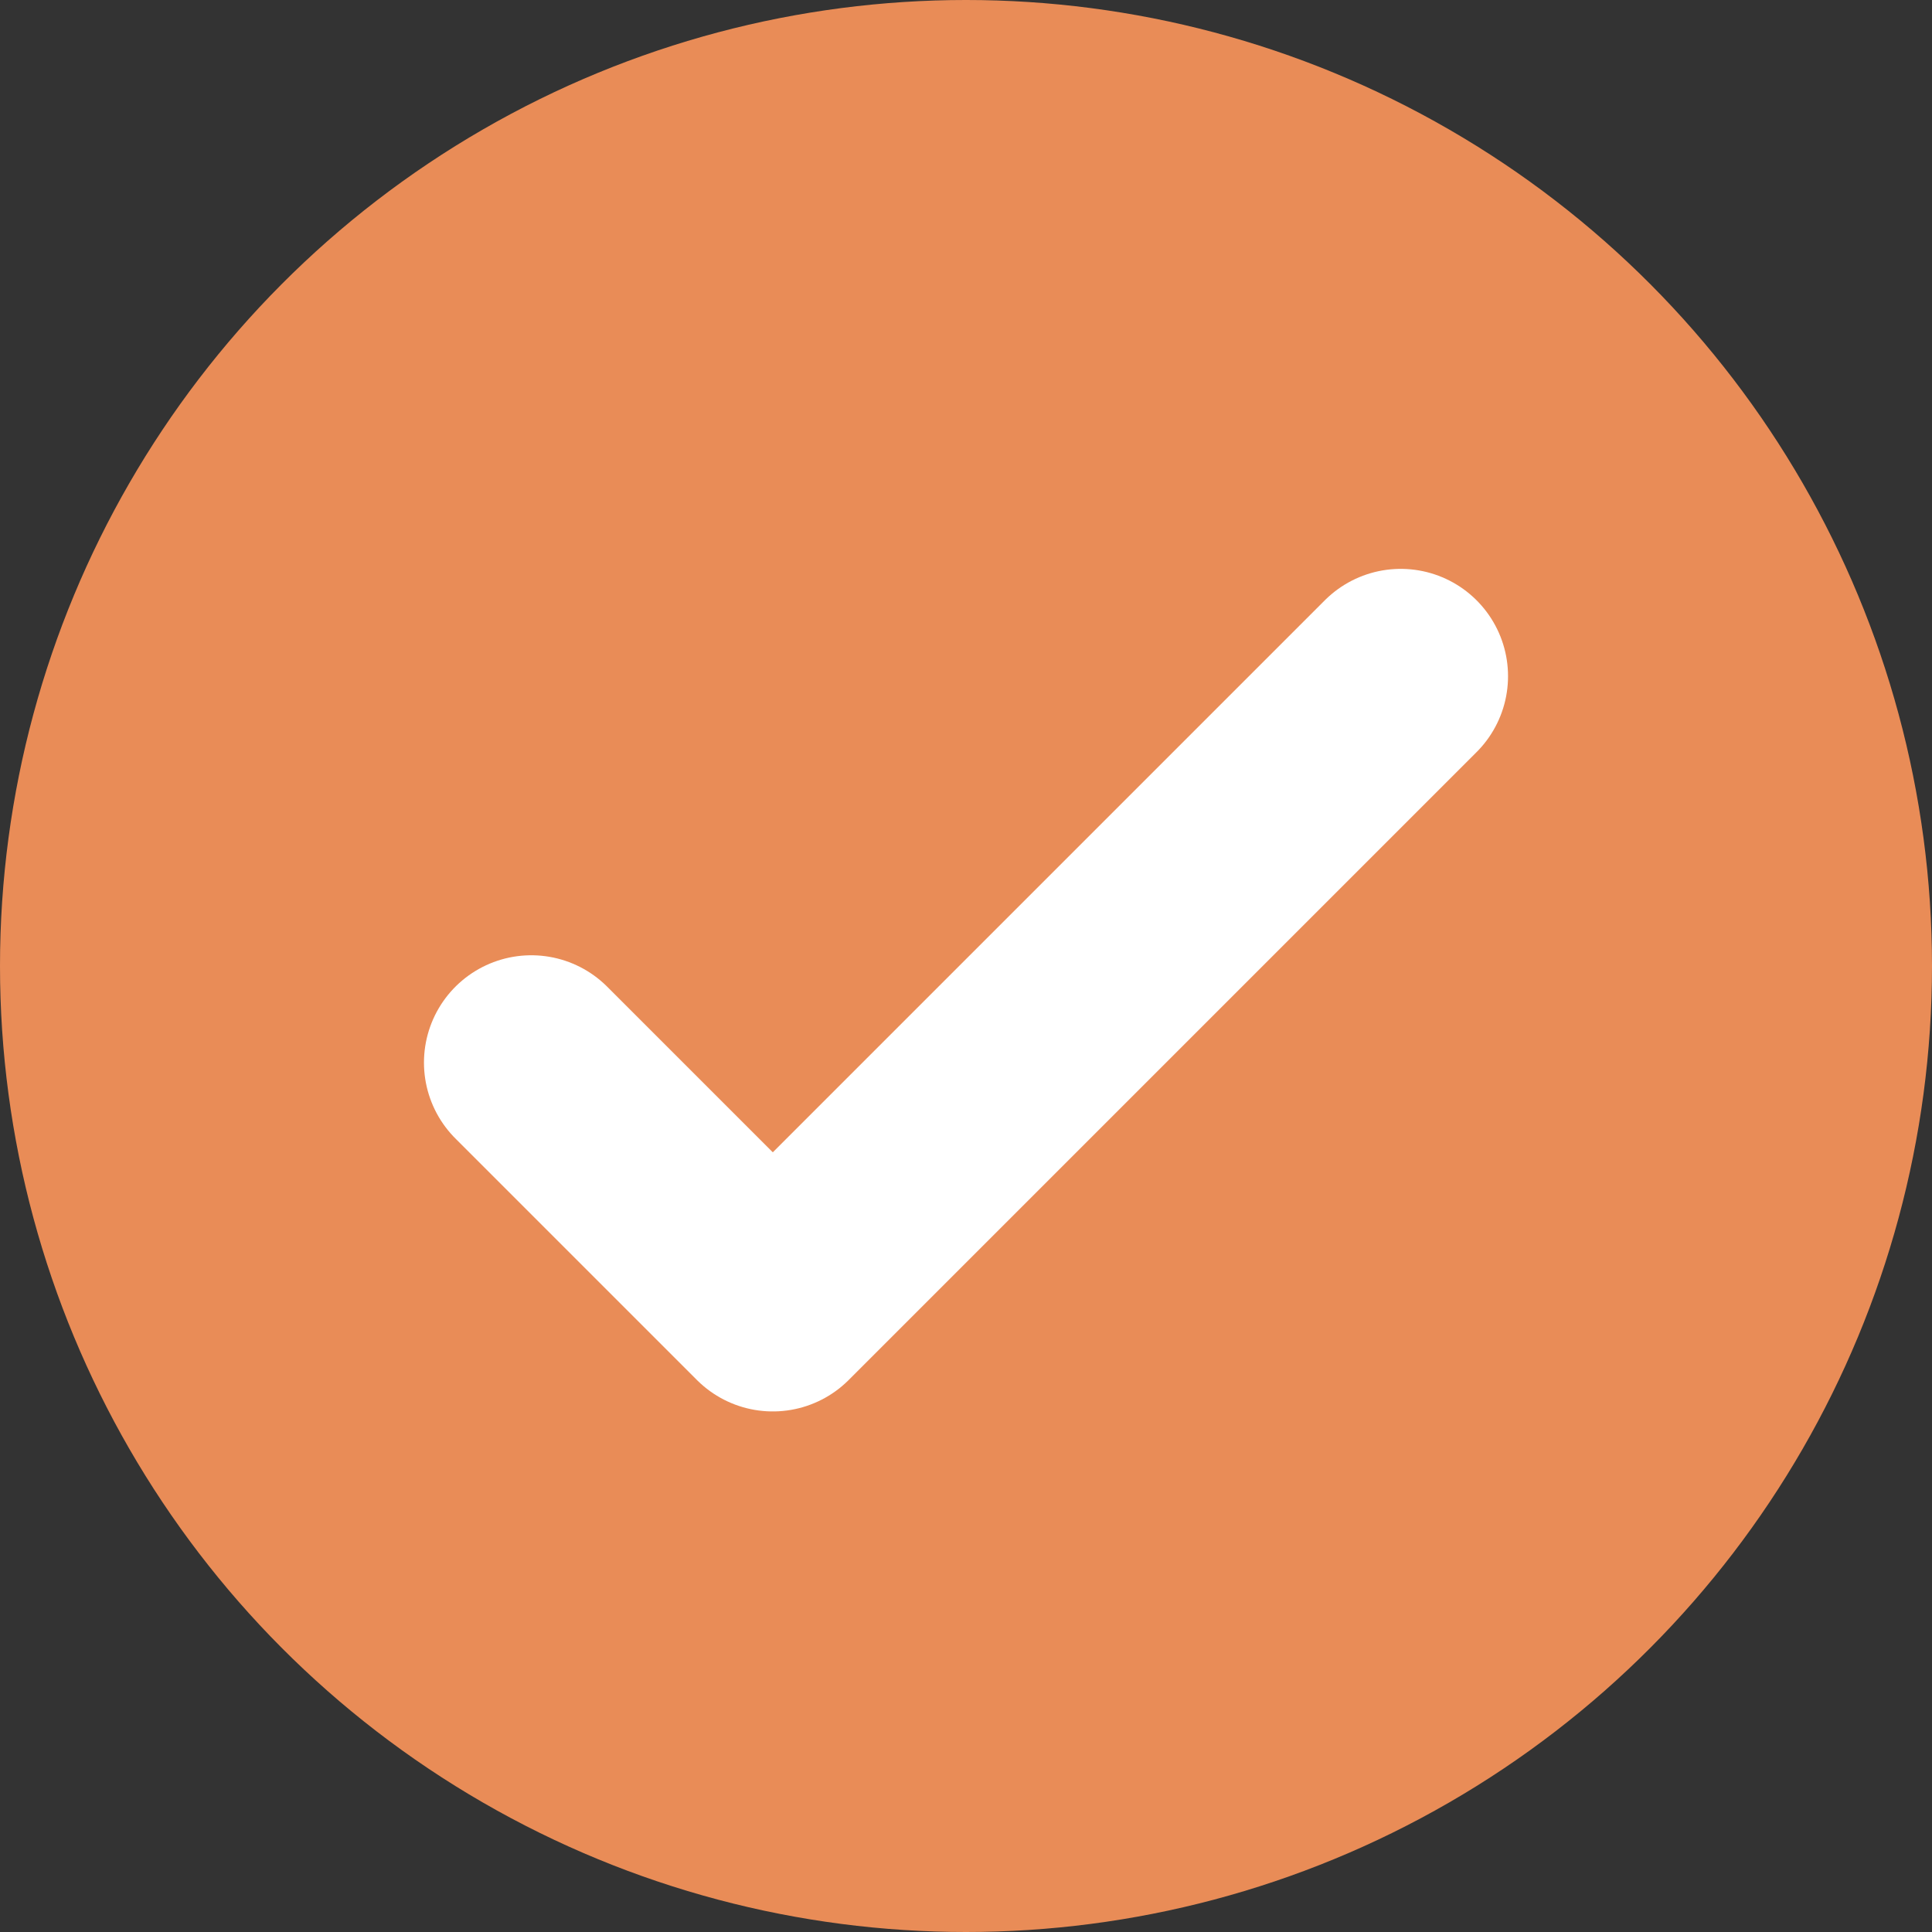
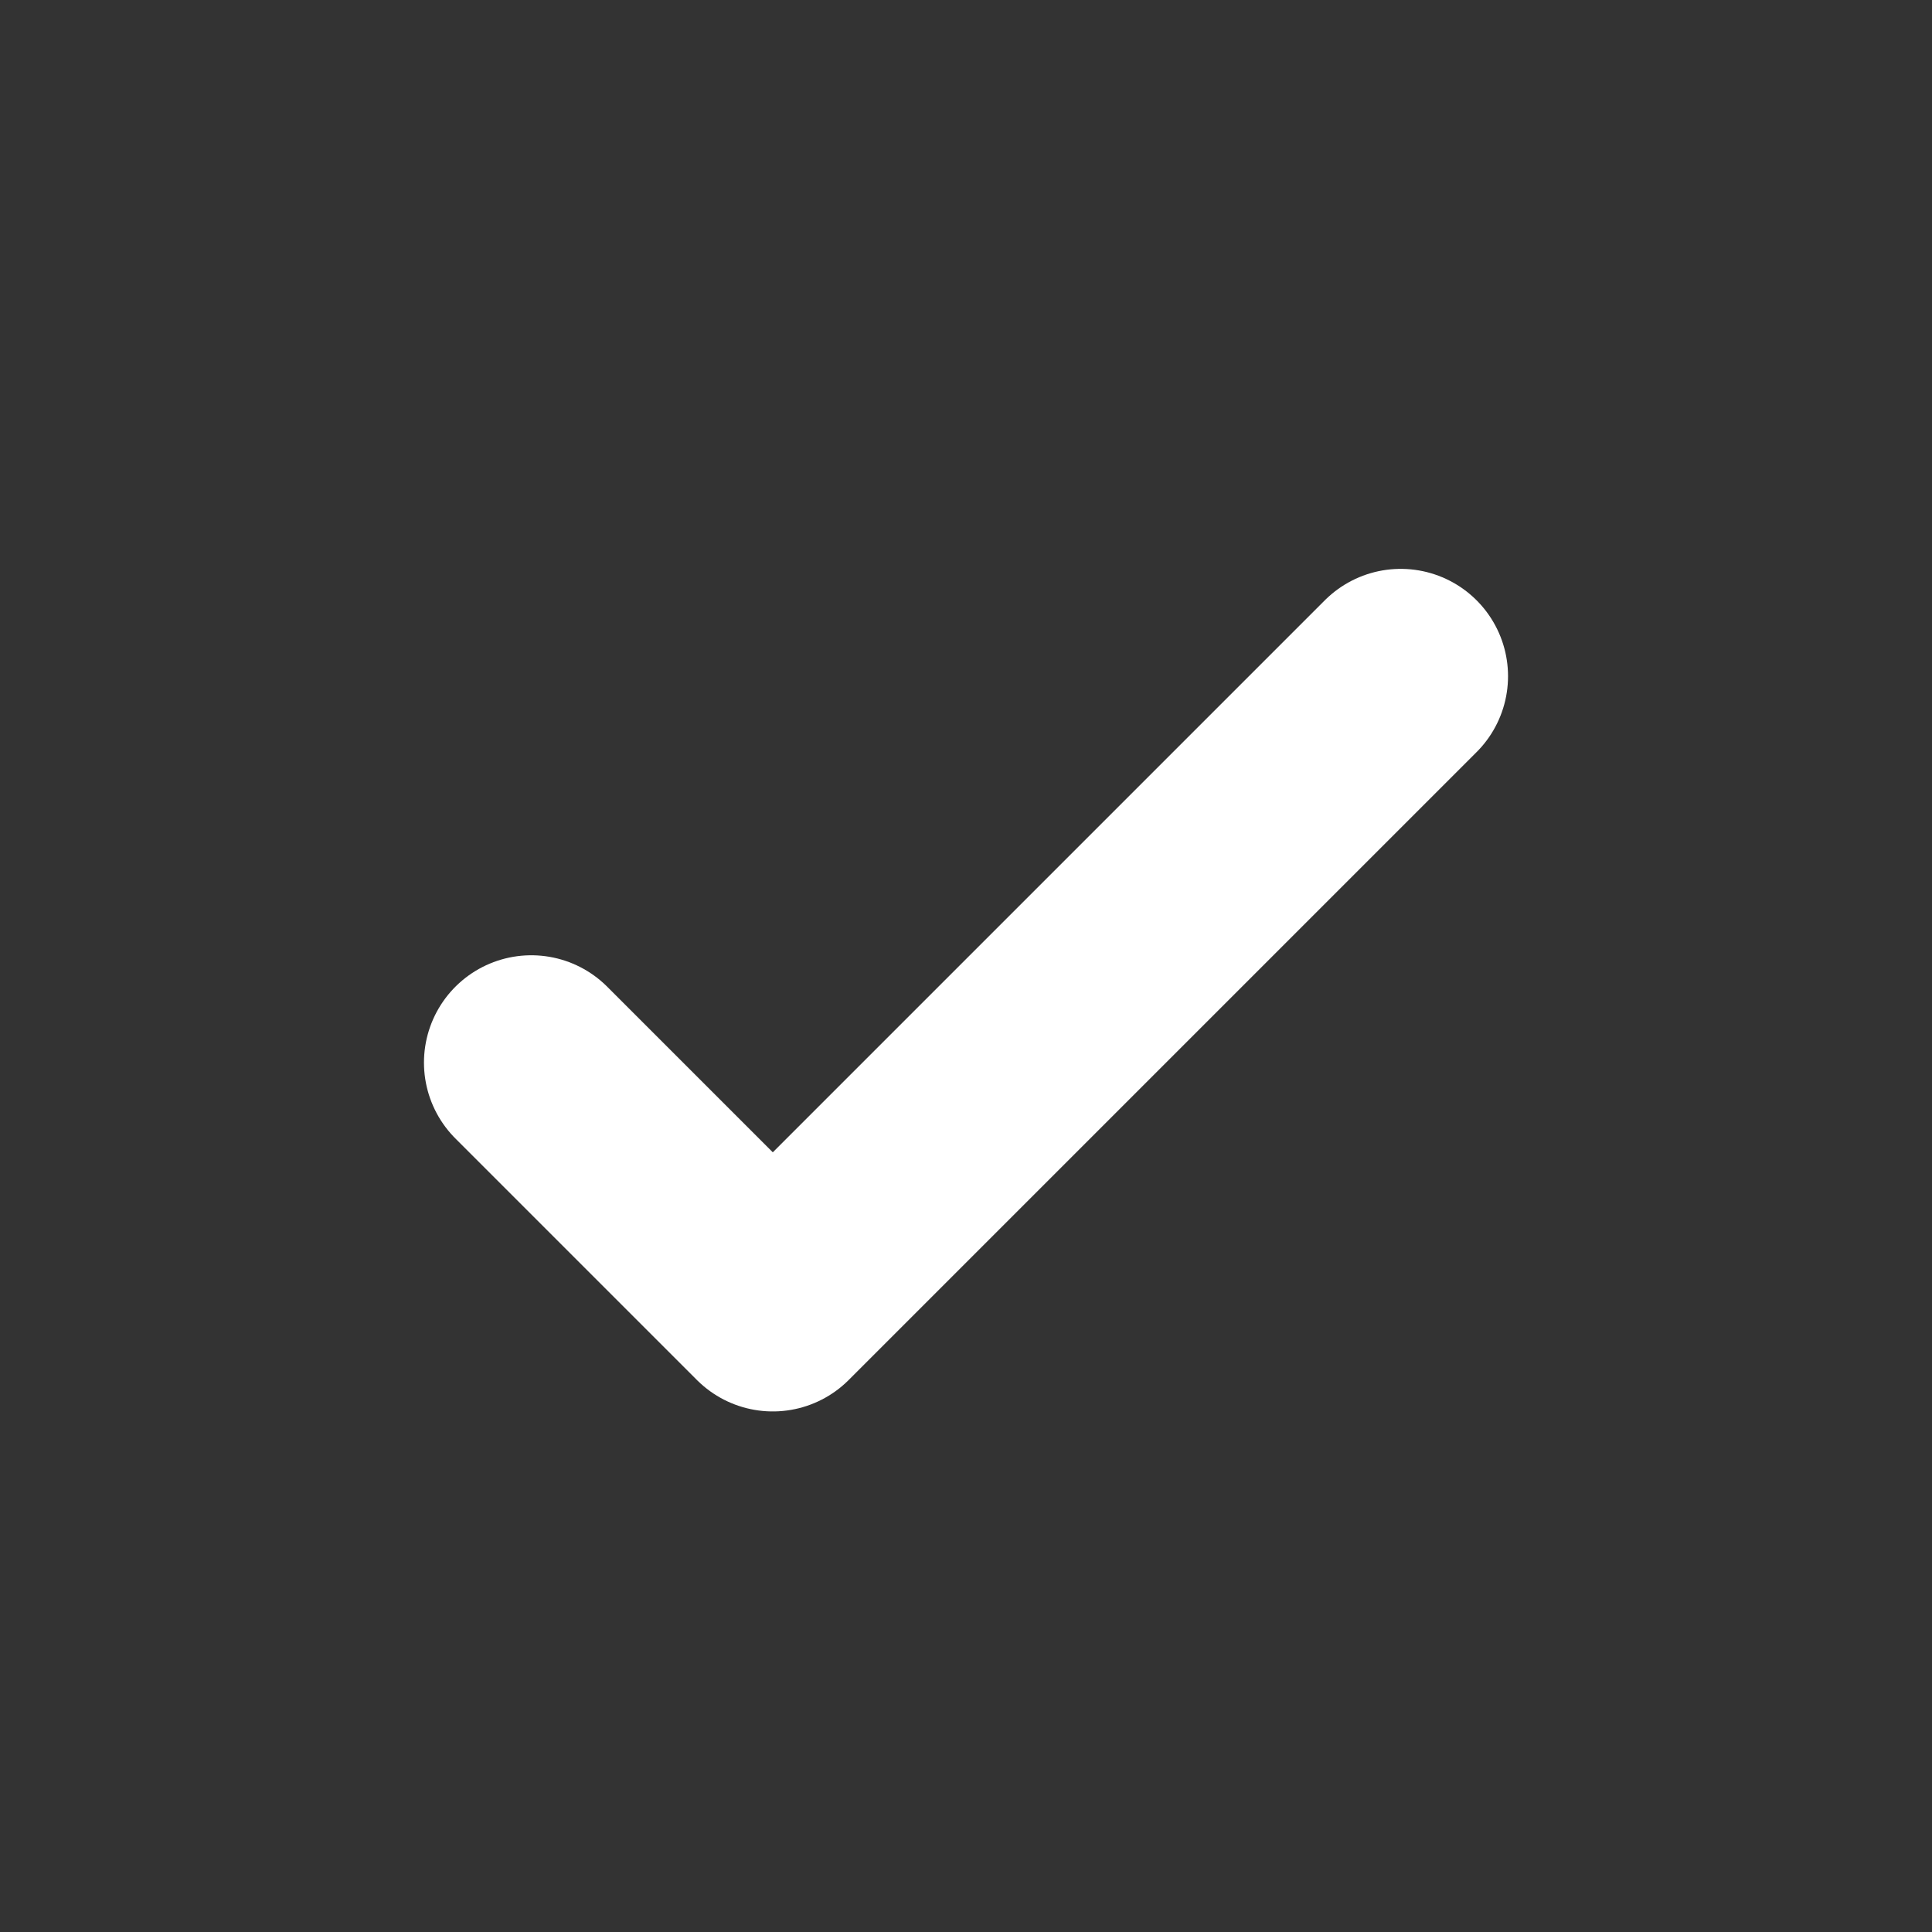
<svg xmlns="http://www.w3.org/2000/svg" width="18" height="18" fill="none">
  <rect width="100%" height="100%" fill="#333333" stroke="none" />
-   <circle cx="9" cy="9" r="9" fill="#E98C57" />
  <path d="M4.95 9.9l2.25 2.25 5.85-5.85" stroke="#fff" stroke-width="2" stroke-linecap="round" stroke-linejoin="round" />
</svg>